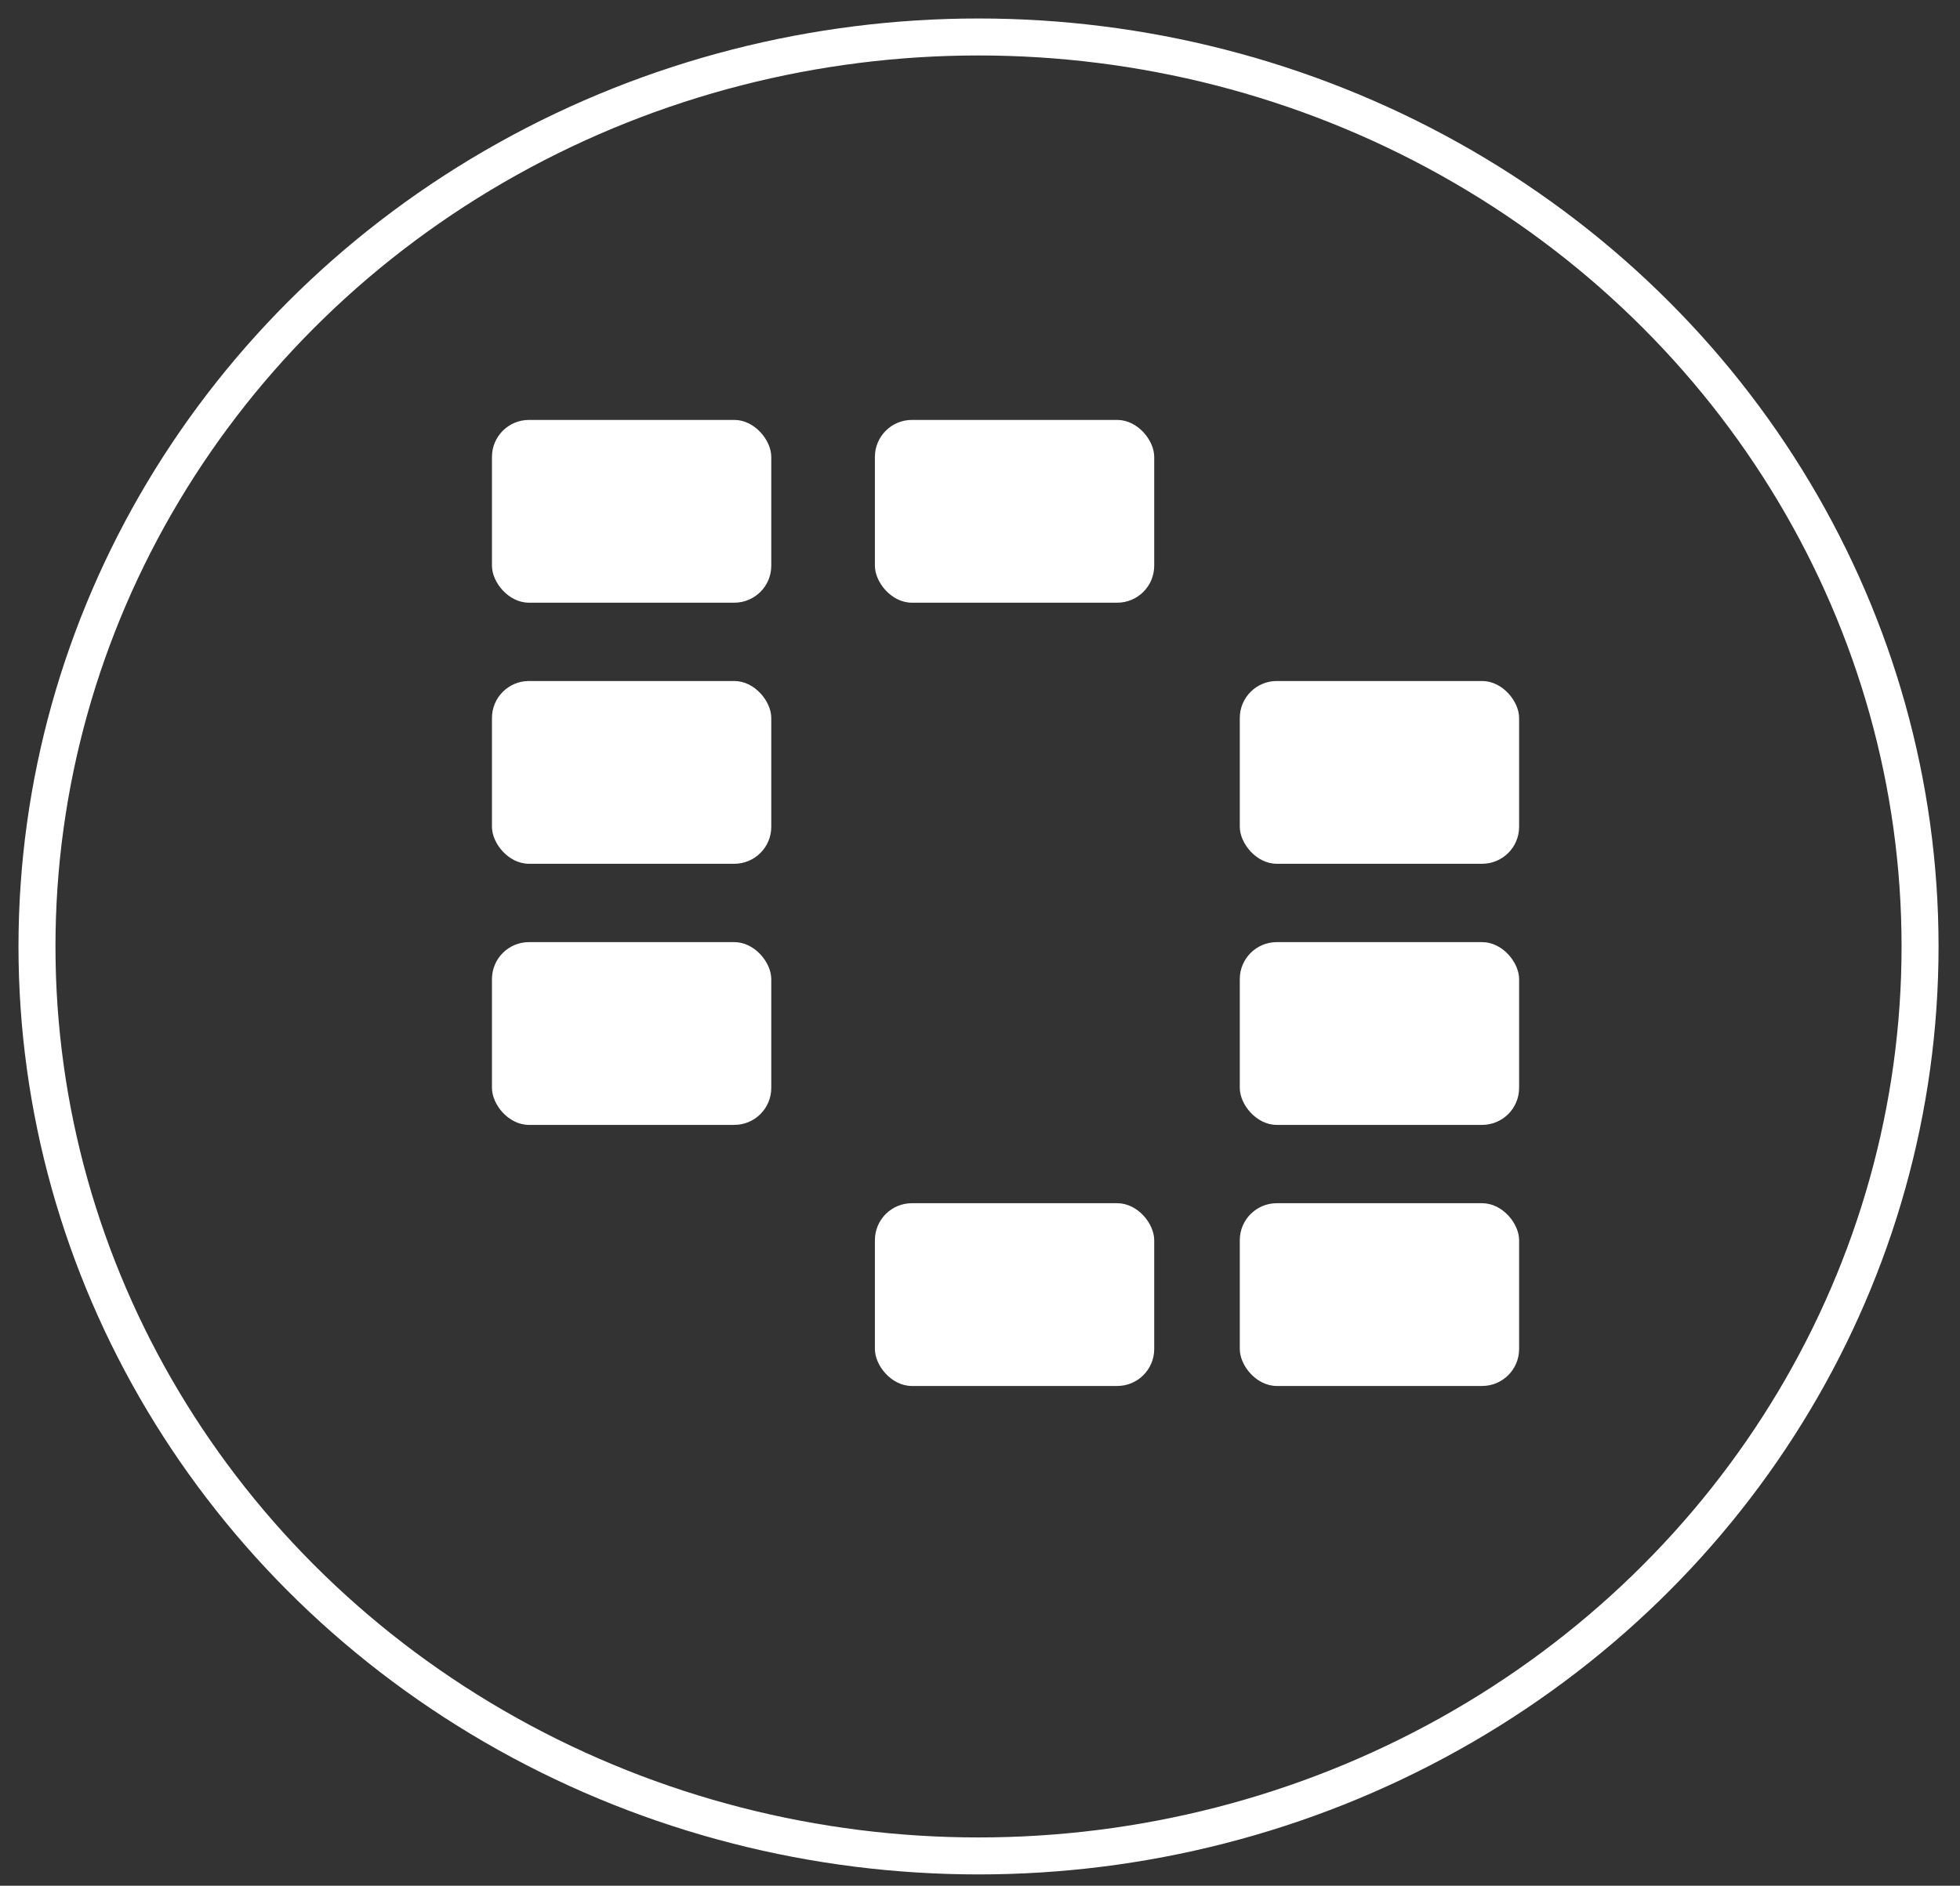
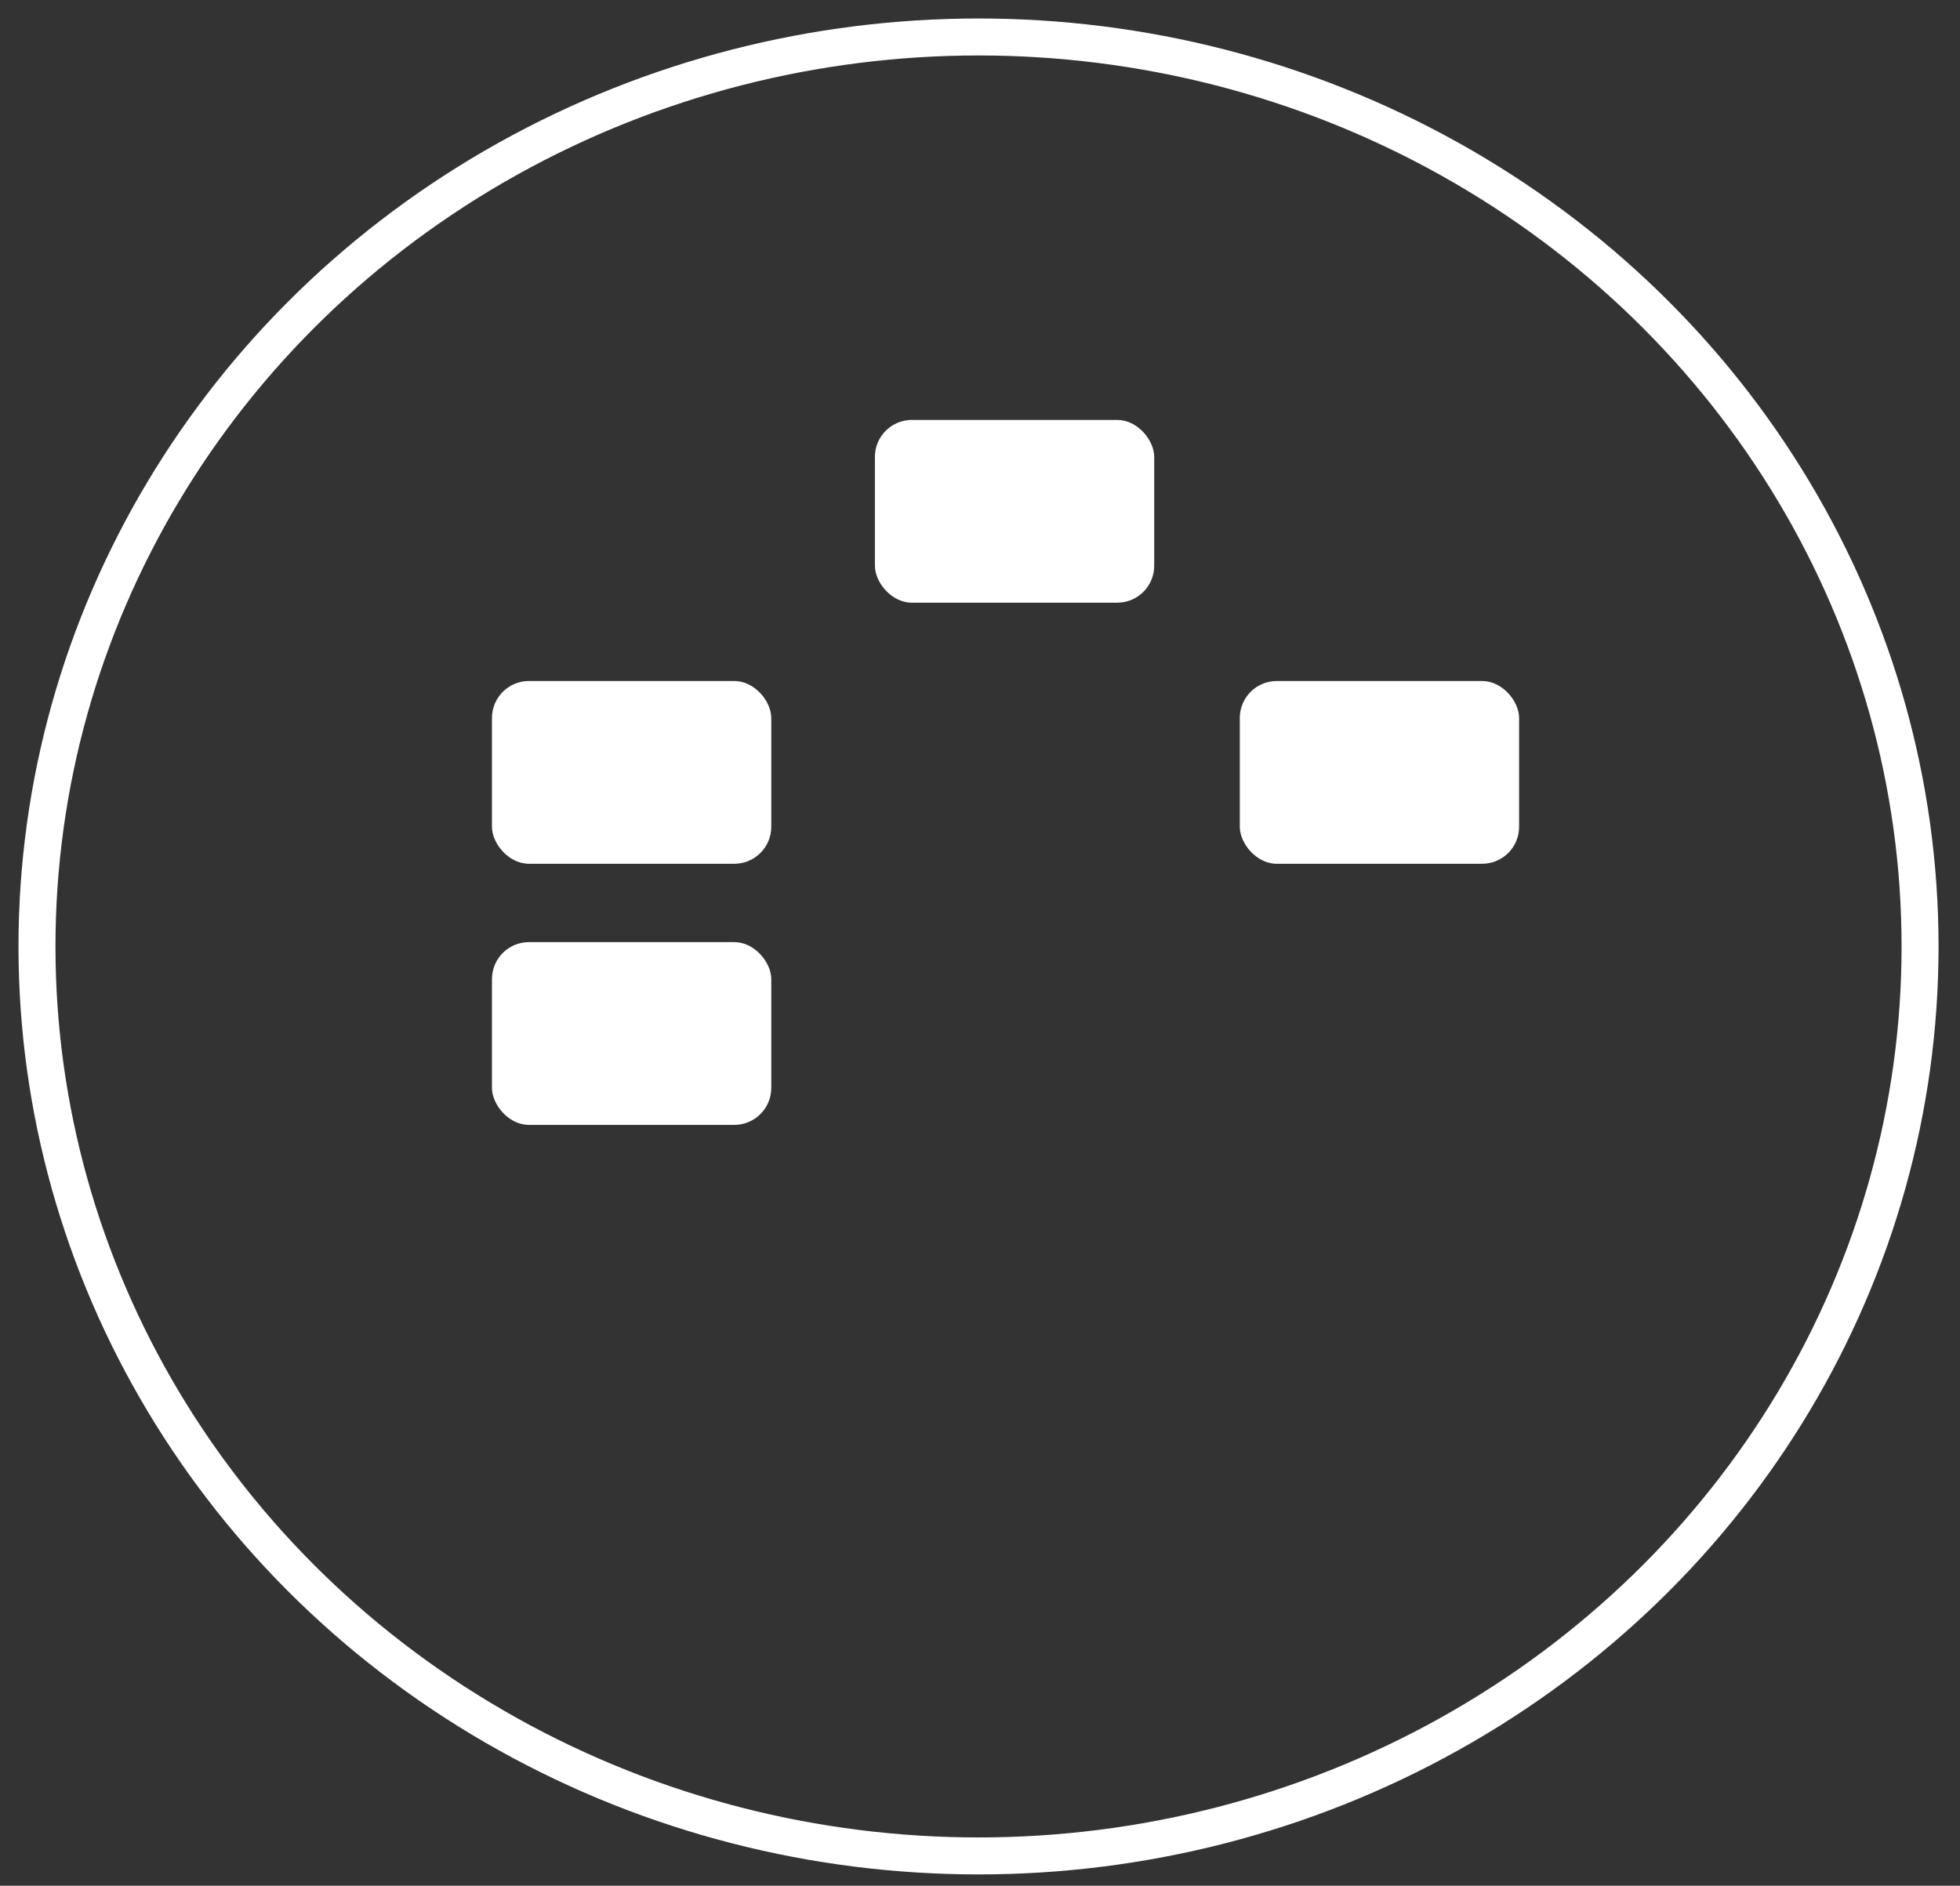
<svg xmlns="http://www.w3.org/2000/svg" xmlns:xlink="http://www.w3.org/1999/xlink" width="53px" height="51px" viewBox="0 0 53 51" version="1.1">
  <rect x="0" y="0" width="53" height="51" fill="#333333" stroke="none" />
  <title>Comp Chart Icon</title>
  <desc>Created with Sketch.</desc>
  <defs>
    <rect id="path-1" x="22.658" y="17.418" width="7.553" height="6.464" rx="1" />
    <mask id="mask-2" maskContentUnits="userSpaceOnUse" maskUnits="objectBoundingBox" x="0" y="0" width="7.553" height="6.464" fill="white">
      <use xlink:href="#path-1" />
    </mask>
    <rect id="path-3" x="22.658" y="22.959" width="7.553" height="6.464" rx="1" />
    <mask id="mask-4" maskContentUnits="userSpaceOnUse" maskUnits="objectBoundingBox" x="0" y="0" width="7.553" height="6.464" fill="white">
      <use xlink:href="#path-3" />
    </mask>
  </defs>
  <g id="Get-Started-V6" stroke="none" stroke-width="1" fill="none" fill-rule="evenodd">
    <g id="Desktop-HD" transform="translate(-512, -560)">
      <g id="Compt-Chart" transform="translate(361, 534)">
        <g id="Comp-Chart-Icon" transform="translate(152, 27)">
          <ellipse id="Oval-3" stroke="#FFFFFF" cx="25.46" cy="24.597" rx="25.46" ry="24.597" />
-           <rect id="Rectangle-10" fill="#FFFFFF" x="12.303" y="10.357" width="7.553" height="4.943" rx="1" />
          <rect id="Rectangle-10-Copy" fill="#FFFFFF" x="12.303" y="17.418" width="7.553" height="4.943" rx="1" />
          <rect id="Rectangle-10-Copy-2" fill="#FFFFFF" x="12.303" y="24.48" width="7.553" height="4.943" rx="1" />
          <rect id="Rectangle-10-Copy-9" fill="#FFFFFF" x="32.525" y="17.418" width="7.553" height="4.943" rx="1" />
-           <rect id="Rectangle-10-Copy-8" fill="#FFFFFF" x="32.525" y="24.48" width="7.553" height="4.943" rx="1" />
-           <rect id="Rectangle-10-Copy-7" fill="#FFFFFF" x="32.525" y="31.541" width="7.553" height="4.943" rx="1" />
          <rect id="Rectangle-10-Copy-5" fill="#FFFFFF" x="22.658" y="10.357" width="7.553" height="4.943" rx="1" />
          <use id="Rectangle-10-Copy-4" stroke="#FFFFFF" mask="url(#mask-2)" stroke-width="4" xlink:href="#path-1" />
          <use id="Rectangle-10-Copy-3" stroke="#FFFFFF" mask="url(#mask-4)" stroke-width="4" xlink:href="#path-3" />
-           <rect id="Rectangle-10-Copy-6" fill="#FFFFFF" x="22.658" y="31.541" width="7.553" height="4.943" rx="1" />
        </g>
      </g>
    </g>
  </g>
</svg>